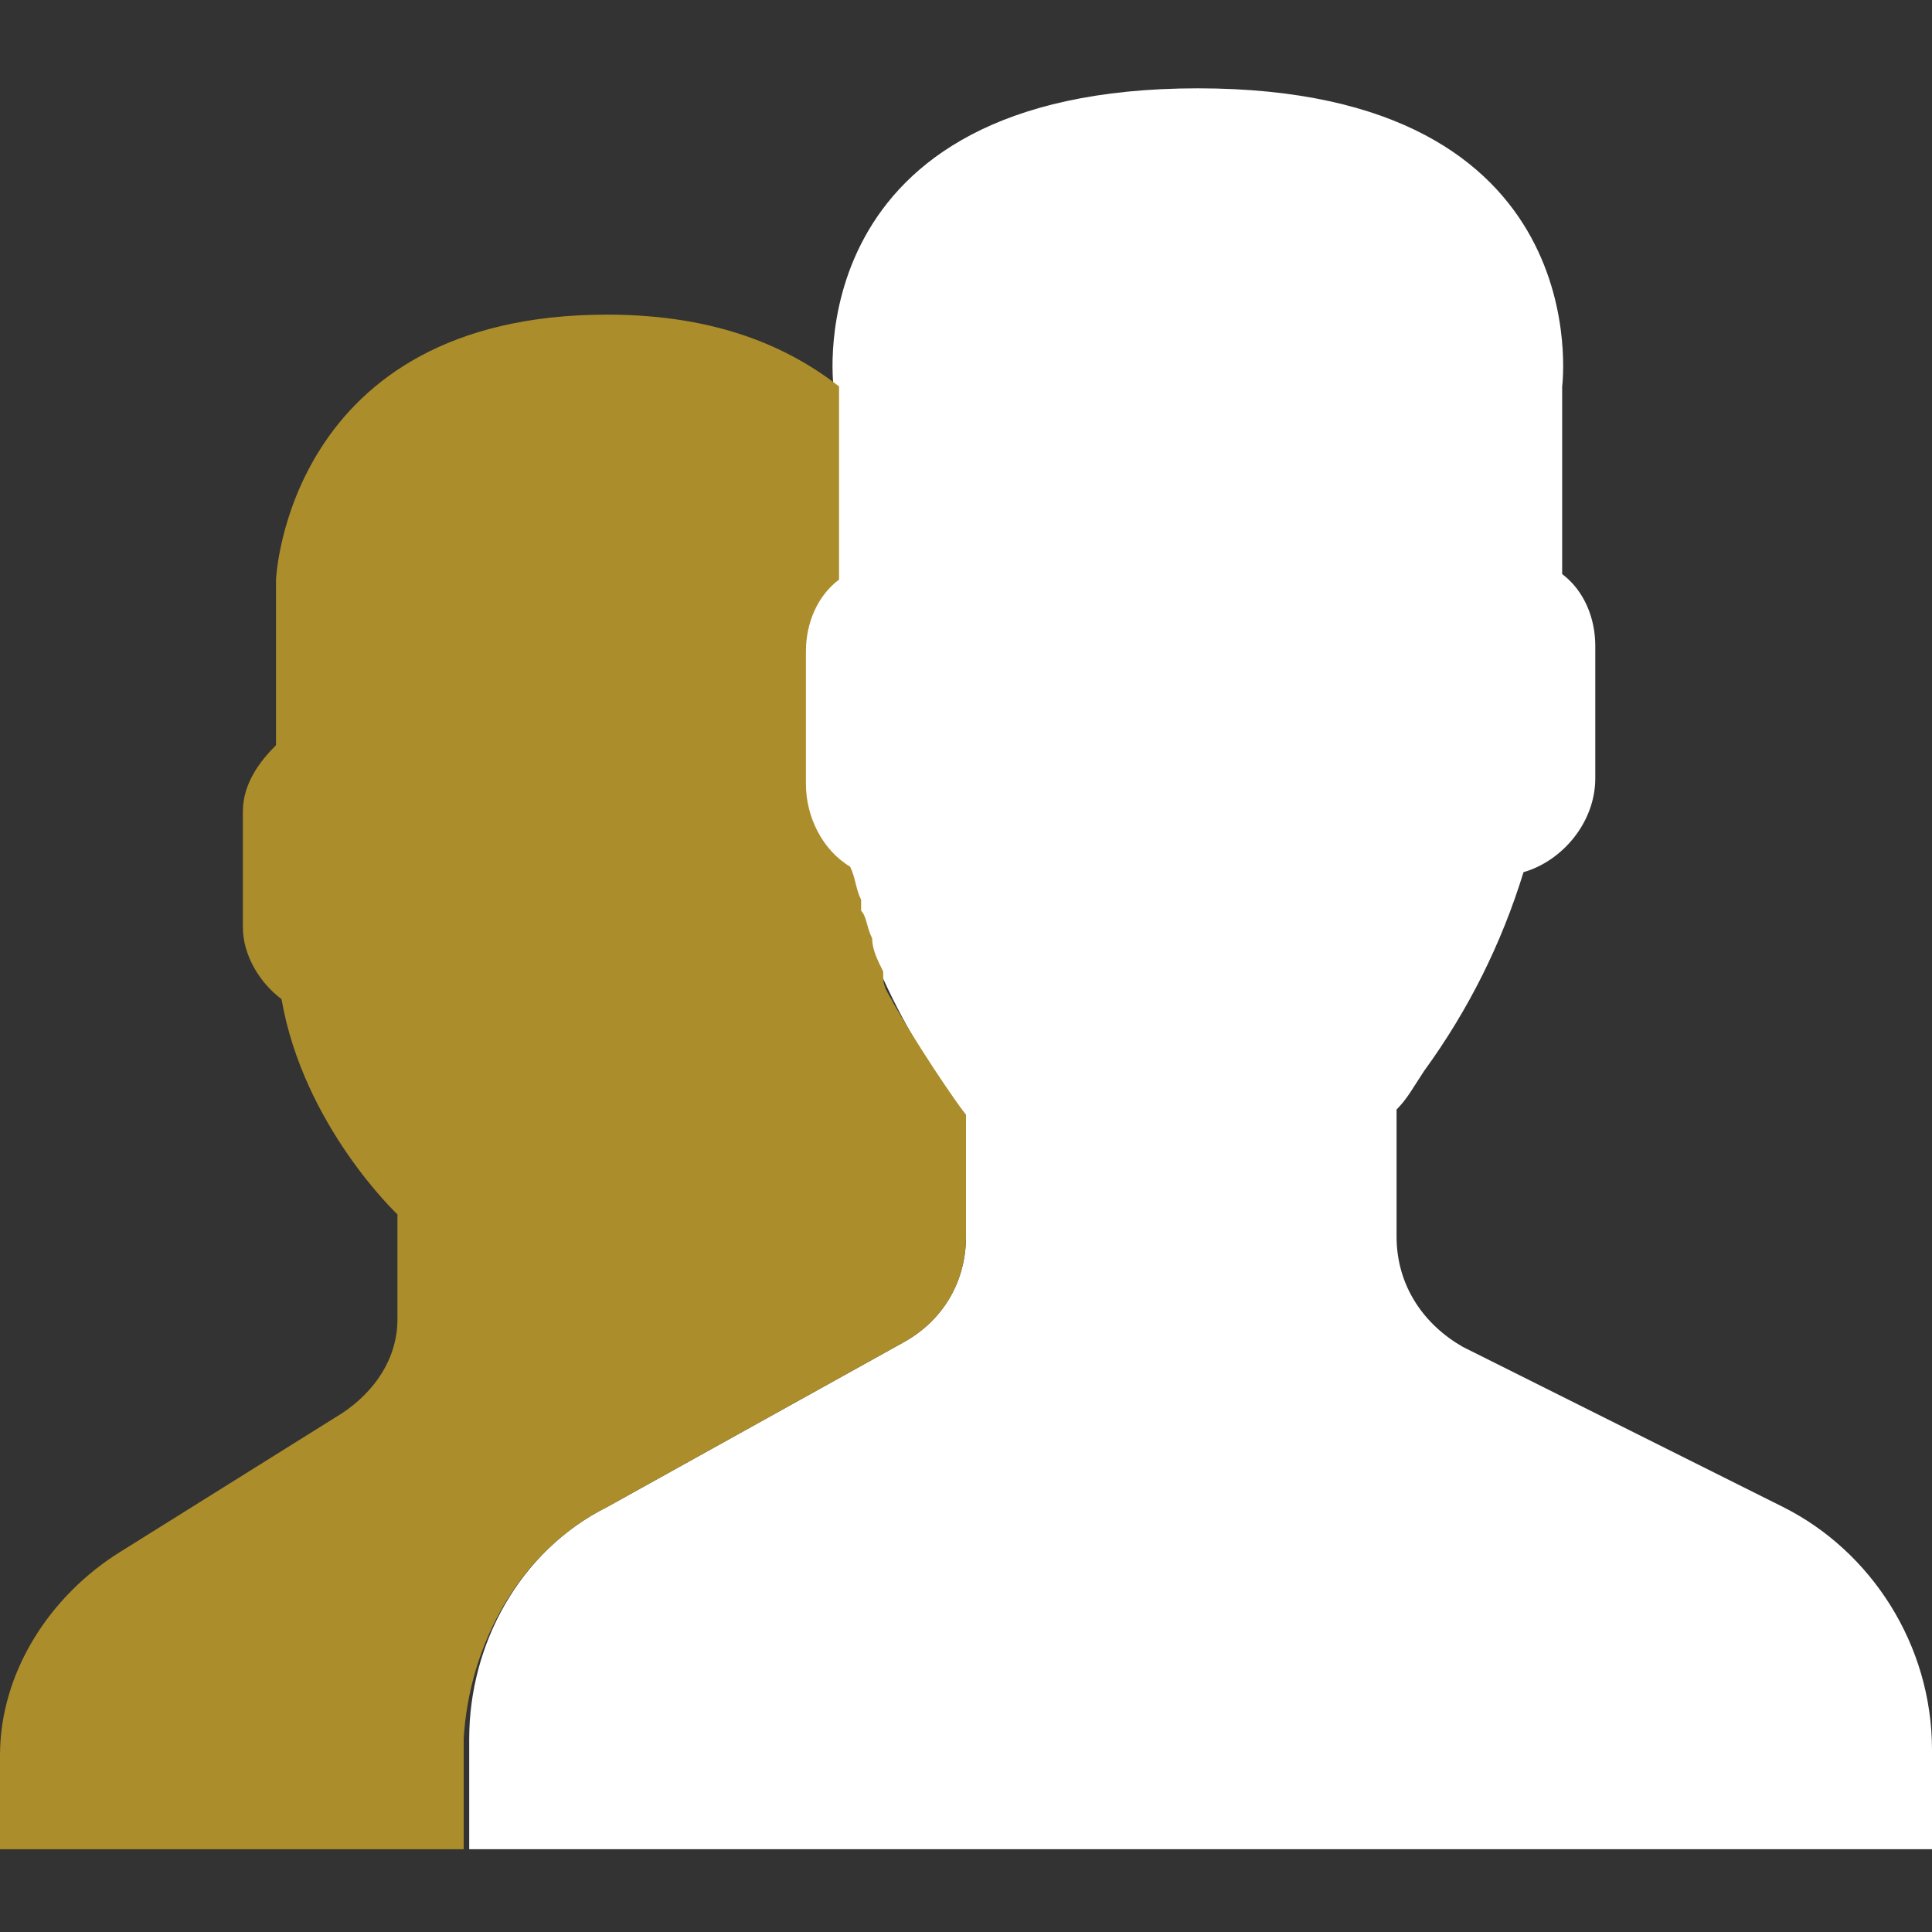
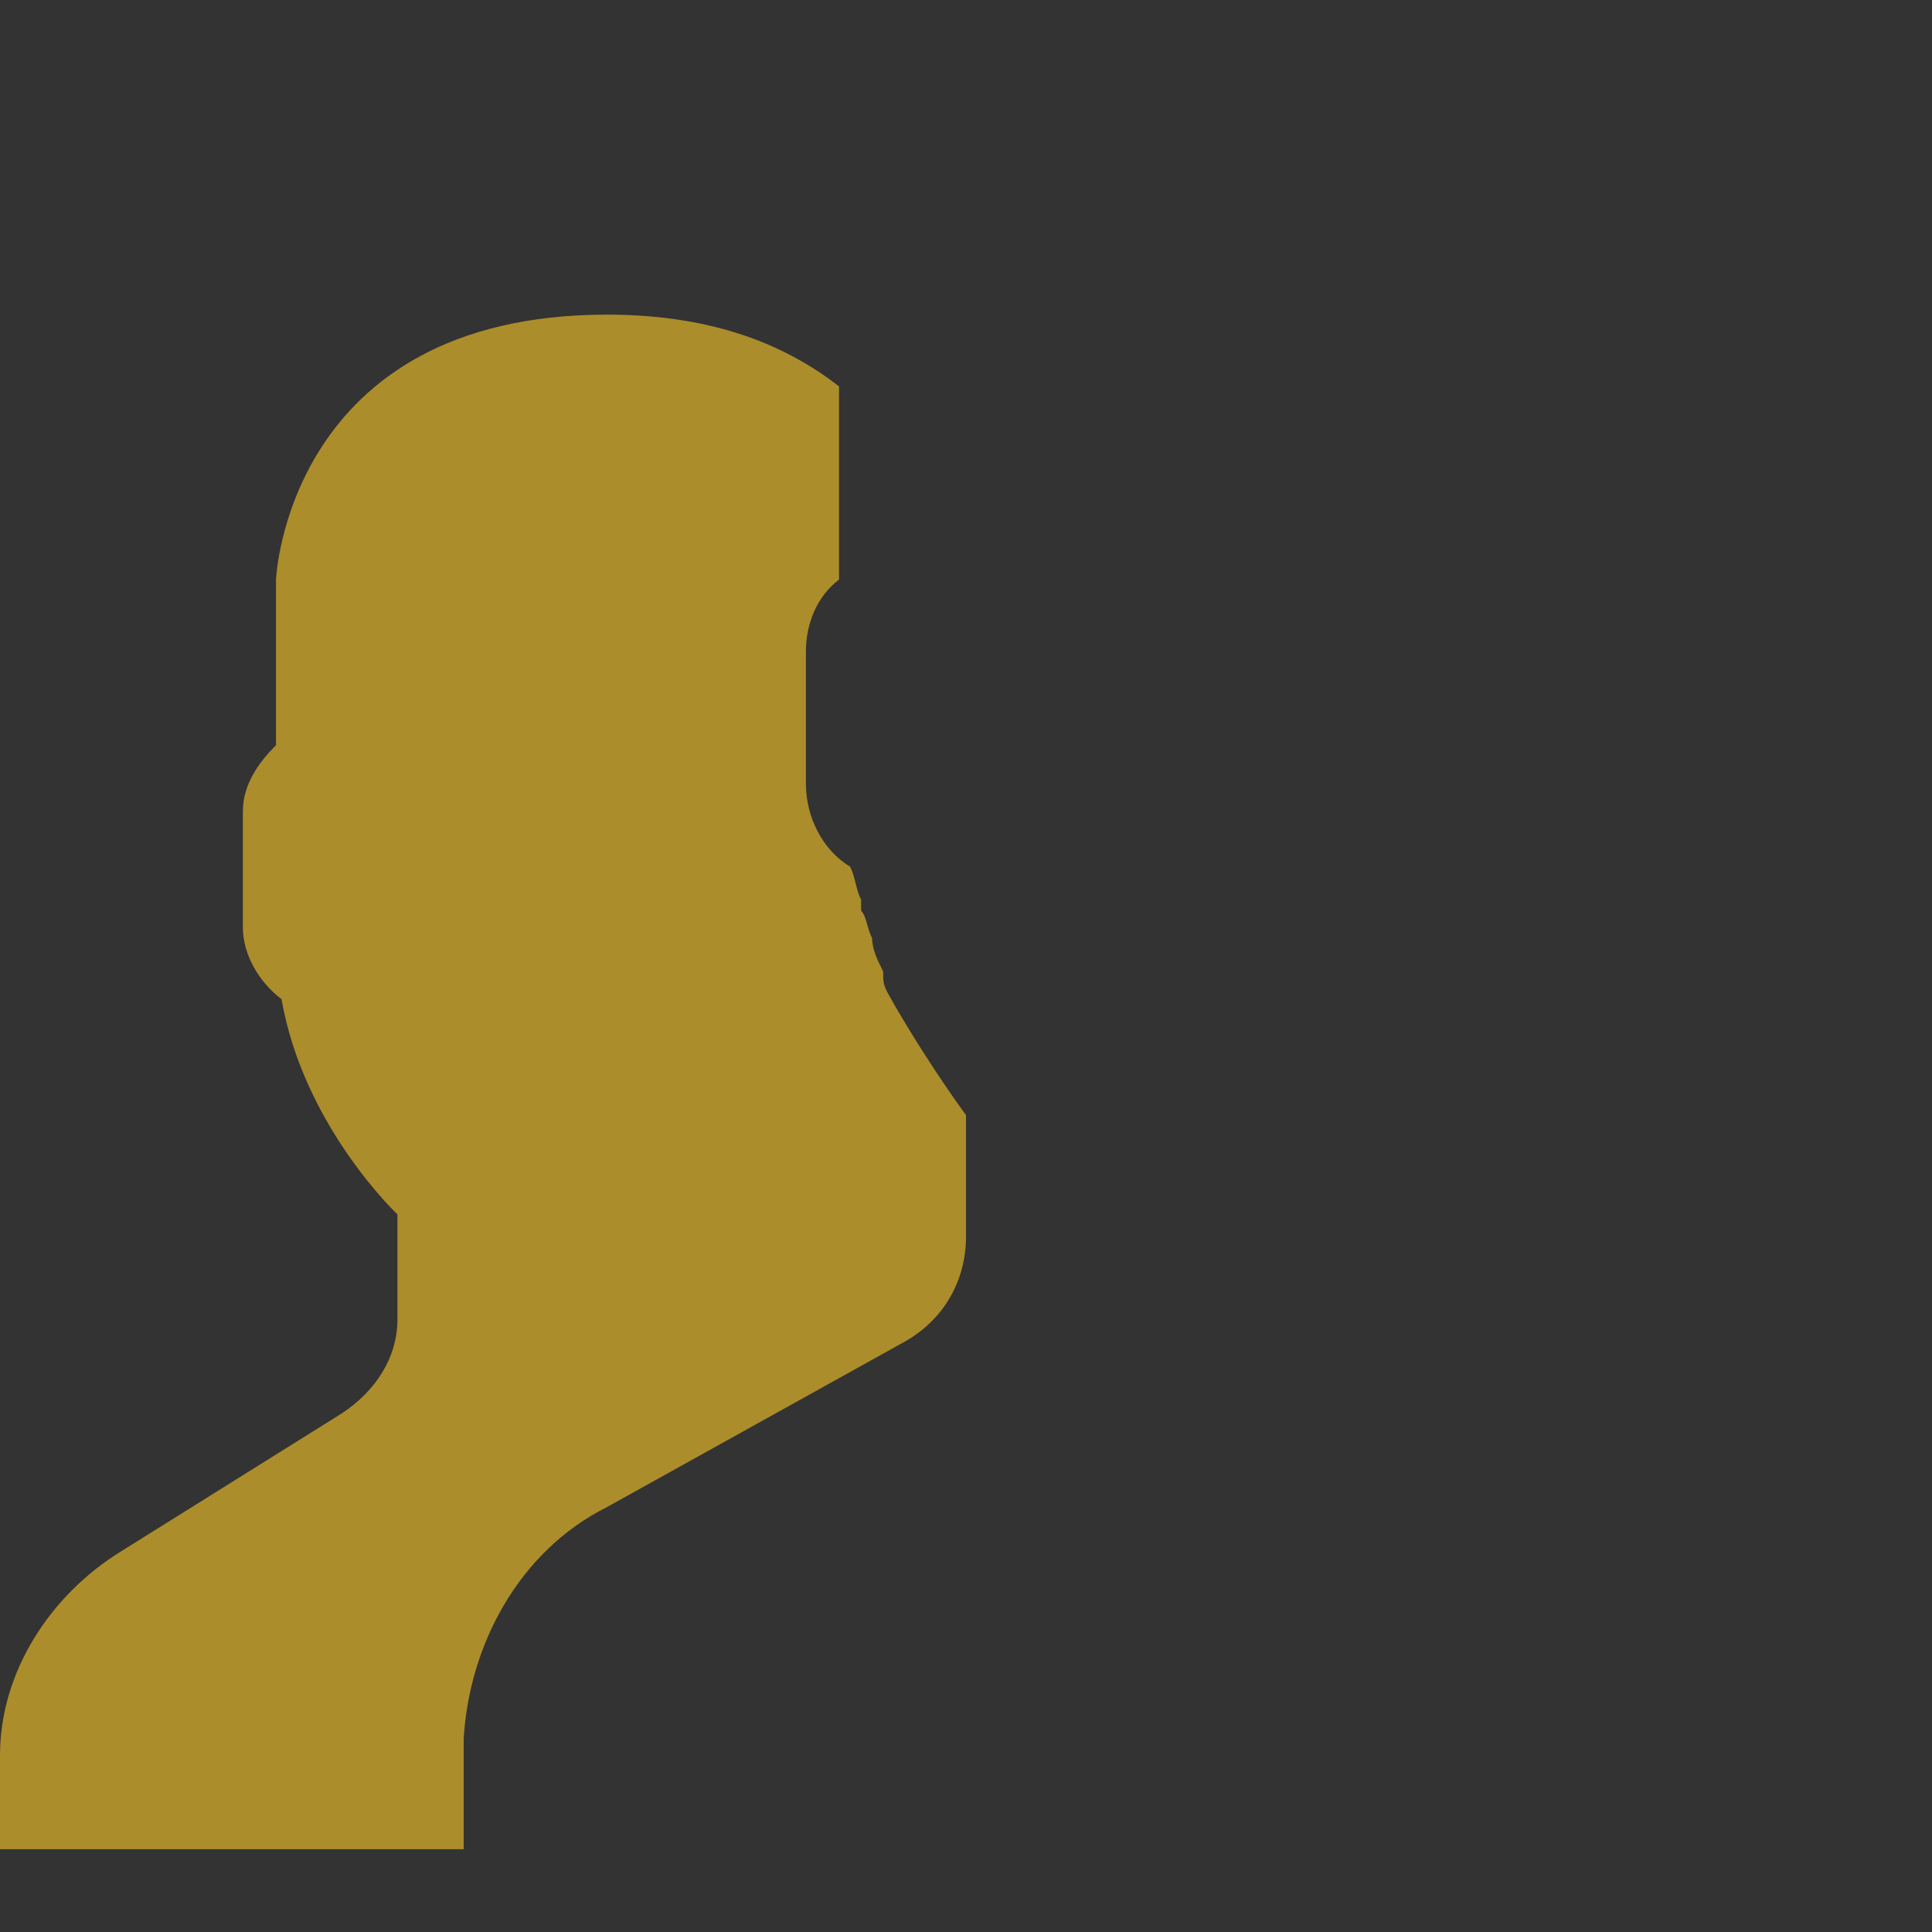
<svg xmlns="http://www.w3.org/2000/svg" version="1.1" id="Calque_1" x="0px" y="0px" width="35px" height="35px" viewBox="0 0 35 35" enable-background="new 0 0 35 35" xml:space="preserve">
  <rect x="0" y="0" width="35" height="35" fill="#333333" stroke="none" />
  <g>
-     <path fill="#FFFFFF" d="M32.3,27.3l-5.8-2.9c-0.7-0.4-1.2-1.1-1.2-2v-2.3c0.2-0.2,0.3-0.4,0.5-0.7c0.8-1.1,1.4-2.3,1.8-3.6   c0.7-0.2,1.3-0.9,1.3-1.7v-2.4c0-0.5-0.2-1-0.6-1.3V7c0,0,0.7-5.4-6.6-5.4S15.1,7,15.1,7v3.5c-0.4,0.3-0.6,0.8-0.6,1.3v2.4   c0,0.6,0.3,1.2,0.8,1.5c0.6,2.6,2.2,4.5,2.2,4.5v2.2c0,0.8-0.4,1.5-1.1,1.9l-5.4,3c-1.6,0.8-2.5,2.5-2.5,4.2v2H35v-1.8   C35,29.8,33.9,28.1,32.3,27.3z" />
    <path fill="#AC8D2B" d="M11,27.3l3.6-2l0,0l1.8-1c0.7-0.4,1.1-1.1,1.1-1.9v-2.2c0,0-0.6-0.8-1.3-2l0,0l0,0C16.1,18,16,17.9,16,17.7   c0,0,0,0,0-0.1c-0.1-0.2-0.2-0.4-0.2-0.6l0,0c-0.1-0.2-0.1-0.4-0.2-0.5c0-0.1,0-0.1,0-0.2c-0.1-0.2-0.1-0.4-0.2-0.6   c-0.5-0.3-0.8-0.9-0.8-1.5v-2.4c0-0.5,0.2-1,0.6-1.3V7C14.3,6.3,13,5.7,11,5.7c-5.8,0-6,4.8-6,4.8v3c-0.3,0.3-0.6,0.7-0.6,1.2v2.1   c0,0.5,0.3,1,0.7,1.3C5.5,20.4,7.2,22,7.2,22v1.9c0,0.7-0.4,1.3-1,1.7l-4,2.5C0.9,28.9,0,30.3,0,31.8v1.7h8.4v-2   C8.5,29.8,9.4,28.1,11,27.3z" />
  </g>
</svg>